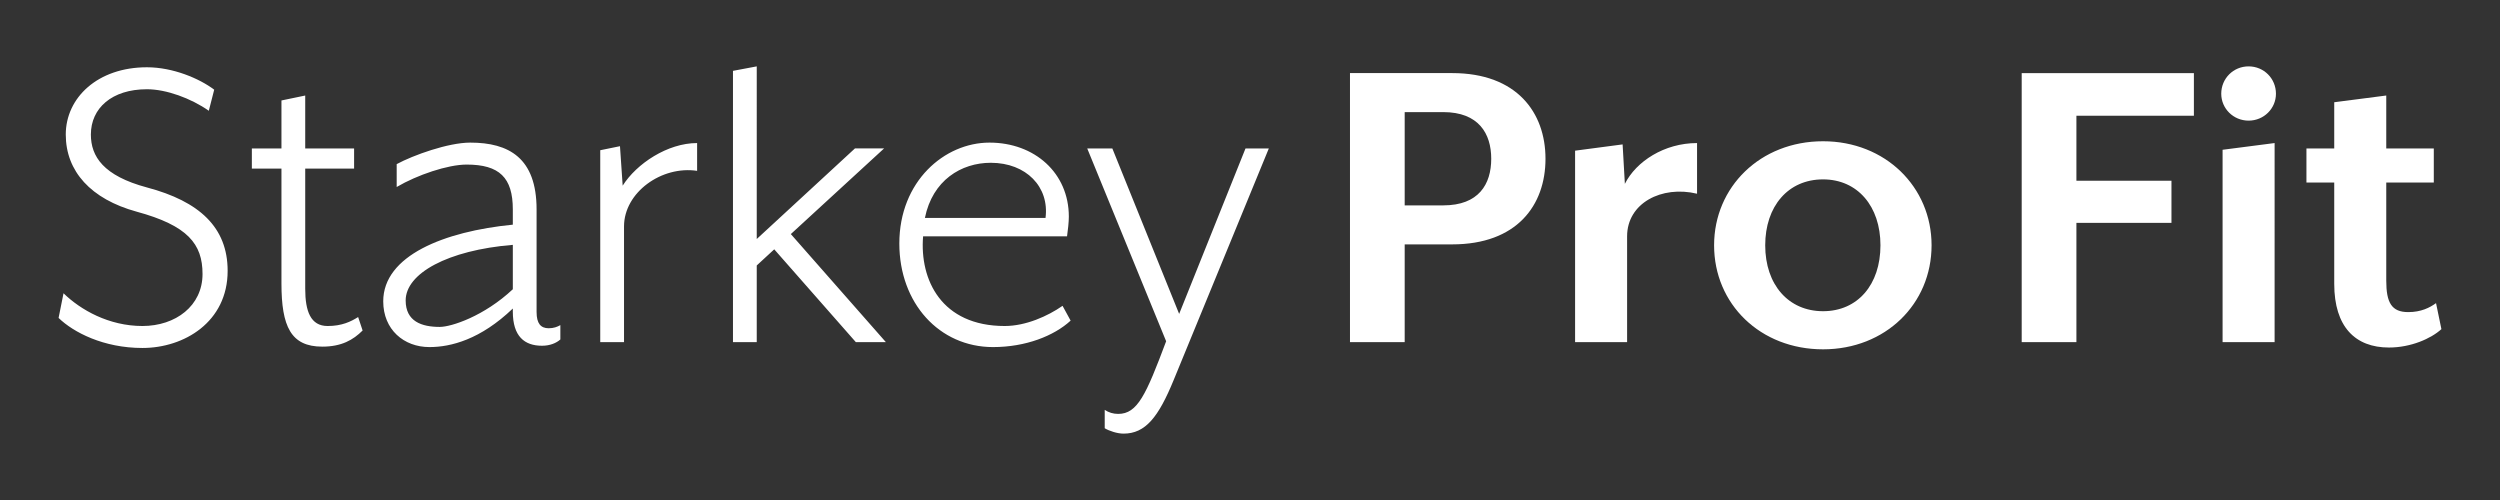
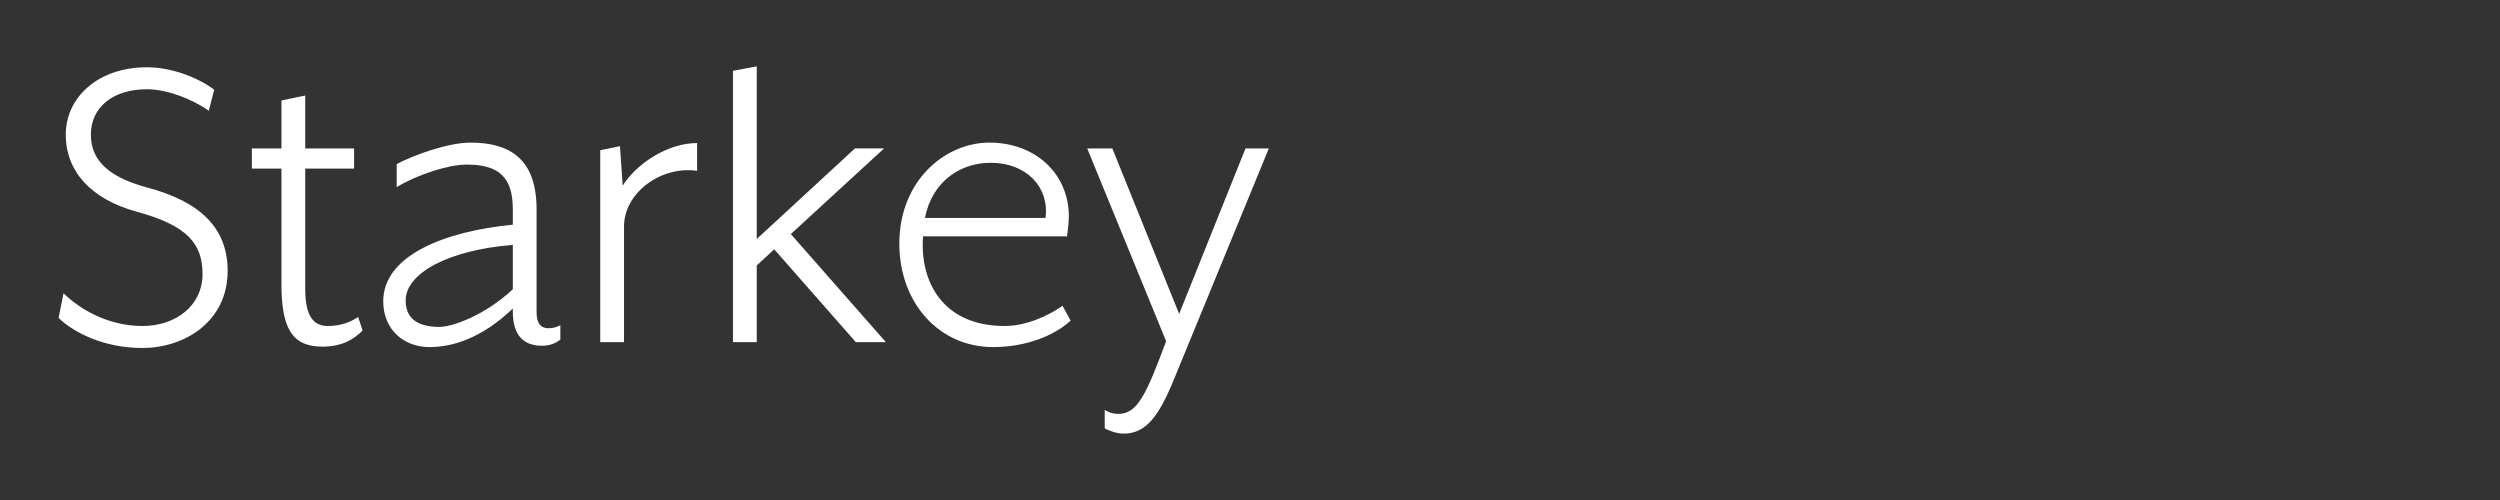
<svg xmlns="http://www.w3.org/2000/svg" id="Layer_1" viewBox="0 0 450 90">
  <rect x="0" y="0" width="450" height="90" fill="#333333" stroke="none" />
  <defs>
    <style>.cls-1{fill:#fff;}</style>
  </defs>
-   <path class="cls-1" d="m439.454,59.245l-.968-4.681c-1.129.808-2.664,1.614-5.004,1.614-2.987,0-3.955-1.694-3.955-5.649v-17.677h8.556v-6.134h-8.556v-9.526l-9.364,1.211v8.315h-5.003v6.134h5.003v18.242c0,7.748,3.795,11.461,9.849,11.461,3.955,0,7.586-1.614,9.442-3.31m-30.024,2.341V25.749l-9.364,1.211v34.625h9.364Zm-4.681-49.638c-2.745,0-4.924,2.179-4.924,4.924,0,2.662,2.179,4.843,4.924,4.843s4.923-2.181,4.923-4.843c0-2.745-2.179-4.924-4.923-4.924m-9.847,8.879v-7.668h-30.996v48.427h9.849v-21.468h17.11v-7.588h-17.11v-11.703h21.147Zm-56.419,23.326c0,7.103-4.116,11.864-10.332,11.864s-10.412-4.761-10.412-11.864c0-7.022,4.116-11.864,10.412-11.864,6.215,0,10.332,4.843,10.332,11.864m9.201,0c0-10.493-8.313-18.726-19.533-18.726-11.3,0-19.614,8.233-19.614,18.726,0,10.573,8.315,18.726,19.614,18.726,11.22,0,19.533-8.153,19.533-18.726m-42.214-9.282v-9.121c-5.892,0-10.976,3.31-12.994,7.345l-.405-7.102-8.554,1.129v34.464h9.362v-19.048c0-5.972,6.215-9.201,12.591-7.668m-37.048-6.295c0,4.601-2.259,8.394-8.636,8.394h-6.942v-16.789h6.942c6.377,0,8.636,3.875,8.636,8.394m9.767,0c0-8.313-5.166-15.416-16.789-15.416h-18.403v48.427h9.847v-17.595h8.556c11.623,0,16.789-7.022,16.789-15.416" />
  <path class="cls-1" d="m198.849,77.084c.806.485,2.259.968,3.39.968,3.955,0,6.295-2.985,9.039-9.685l17.112-41.649h-4.198l-11.944,29.785-12.028-29.785h-4.52l14.205,34.707c-3.632,9.687-5.164,13.077-8.636,13.077-.888,0-1.694-.243-2.42-.728v3.31Zm-10.655-37.856h-21.712c1.373-6.778,6.537-9.927,11.864-9.927,6.377,0,10.573,4.358,9.847,9.927m-26.313,4.601c0,10.735,7.183,18.645,16.869,18.645,5.892,0,10.978-2.017,13.965-4.761l-1.454-2.664c-2.664,1.856-6.619,3.632-10.412,3.632-11.38,0-15.336-8.313-14.69-16.142h25.91c.162-1.129.323-2.584.323-3.552,0-7.83-6.136-13.317-14.287-13.317-8.071,0-16.224,6.94-16.224,18.16m-29.944-31.076v48.832h4.278v-13.802l3.149-2.905,14.69,16.707h5.407l-17.11-19.451,16.787-15.418h-5.246l-17.677,16.306V11.947l-4.278.806Zm-23.89,48.832h4.278v-20.824c0-6.134,6.78-10.977,13.157-10.009v-5.004c-5.328,0-10.897,3.713-13.399,7.668l-.485-7.103-3.552.726v34.546Zm-11.461-5.407v-18.483c0-9.282-5.004-12.026-11.944-12.026-3.957,0-10.252,2.259-13.237,3.873v4.116c3.711-2.179,9.201-4.035,12.591-4.035,5.892,0,8.313,2.341,8.313,8.071v2.744c-12.349,1.211-23.326,5.569-23.326,13.802,0,5.086,3.713,8.233,8.313,8.233,3.875,0,9.202-1.371,15.013-6.94v.565c0,4.438,2.099,6.134,5.248,6.134,1.453,0,2.582-.485,3.308-1.129v-2.584c-.565.323-1.211.565-2.099.565-1.453,0-2.179-.888-2.179-2.905m-4.278-4.116c-5.164,4.843-11.056,6.78-13.155,6.78-3.228,0-6.134-.968-6.134-4.763,0-4.843,7.507-9.039,19.289-10.009v7.991Zm-34.302,10.332c3.47,0,5.569-1.211,7.263-2.905l-.806-2.422c-1.291.808-2.905,1.614-5.489,1.614-3.067,0-4.035-2.664-4.035-6.698v-21.632h8.798v-3.633h-8.798v-9.524l-4.278.888v8.636h-5.328v3.633h5.328v20.662c0,7.75,1.694,11.381,7.345,11.381m-47.46-5.166c2.664,2.582,8.071,5.407,15.093,5.407,7.507,0,15.336-4.681,15.336-13.882,0-7.83-5.084-12.511-14.528-15.013-7.83-2.099-10.09-5.569-10.09-9.524,0-4.763,3.795-8.153,10.09-8.153,3.47,0,7.91,1.614,11.138,3.875l.97-3.795c-2.664-2.017-7.427-4.035-12.108-4.035-8.879,0-14.61,5.489-14.61,12.108s4.52,11.621,12.752,13.882c9.202,2.502,11.866,5.812,11.866,11.22,0,5.731-4.843,9.362-10.817,9.362-6.052,0-11.138-2.905-14.205-5.892l-.888,4.44Z" />
</svg>